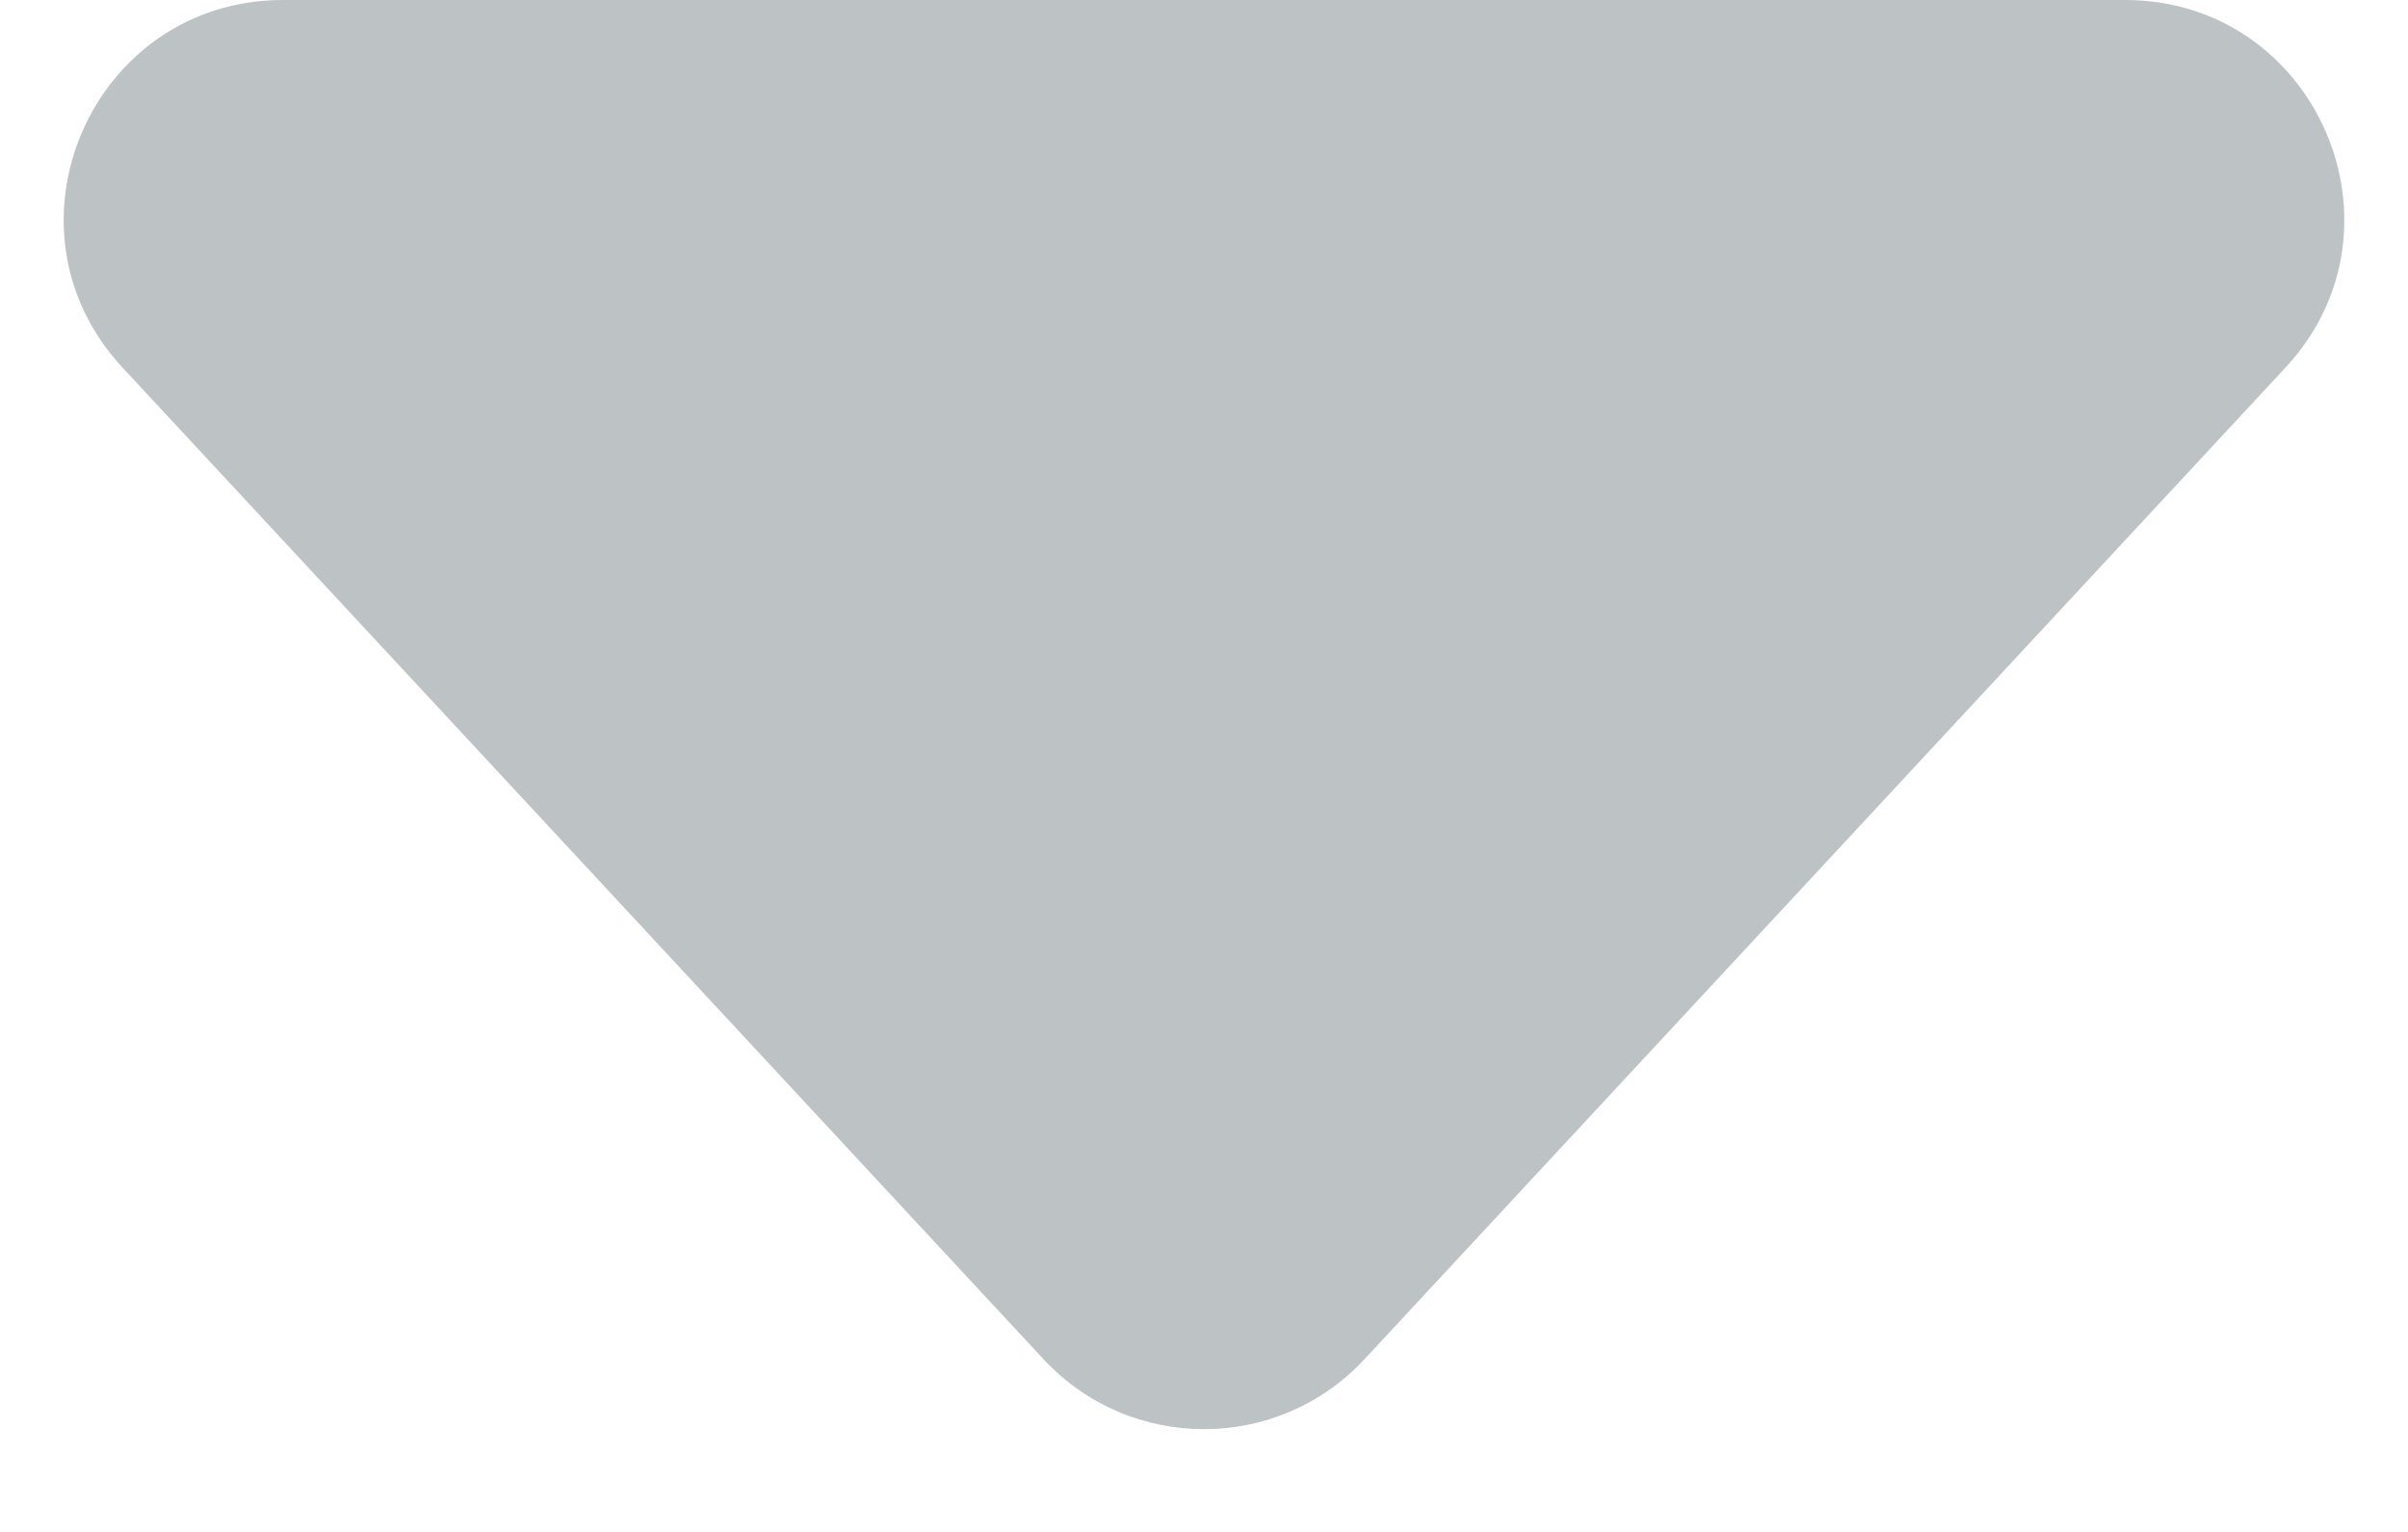
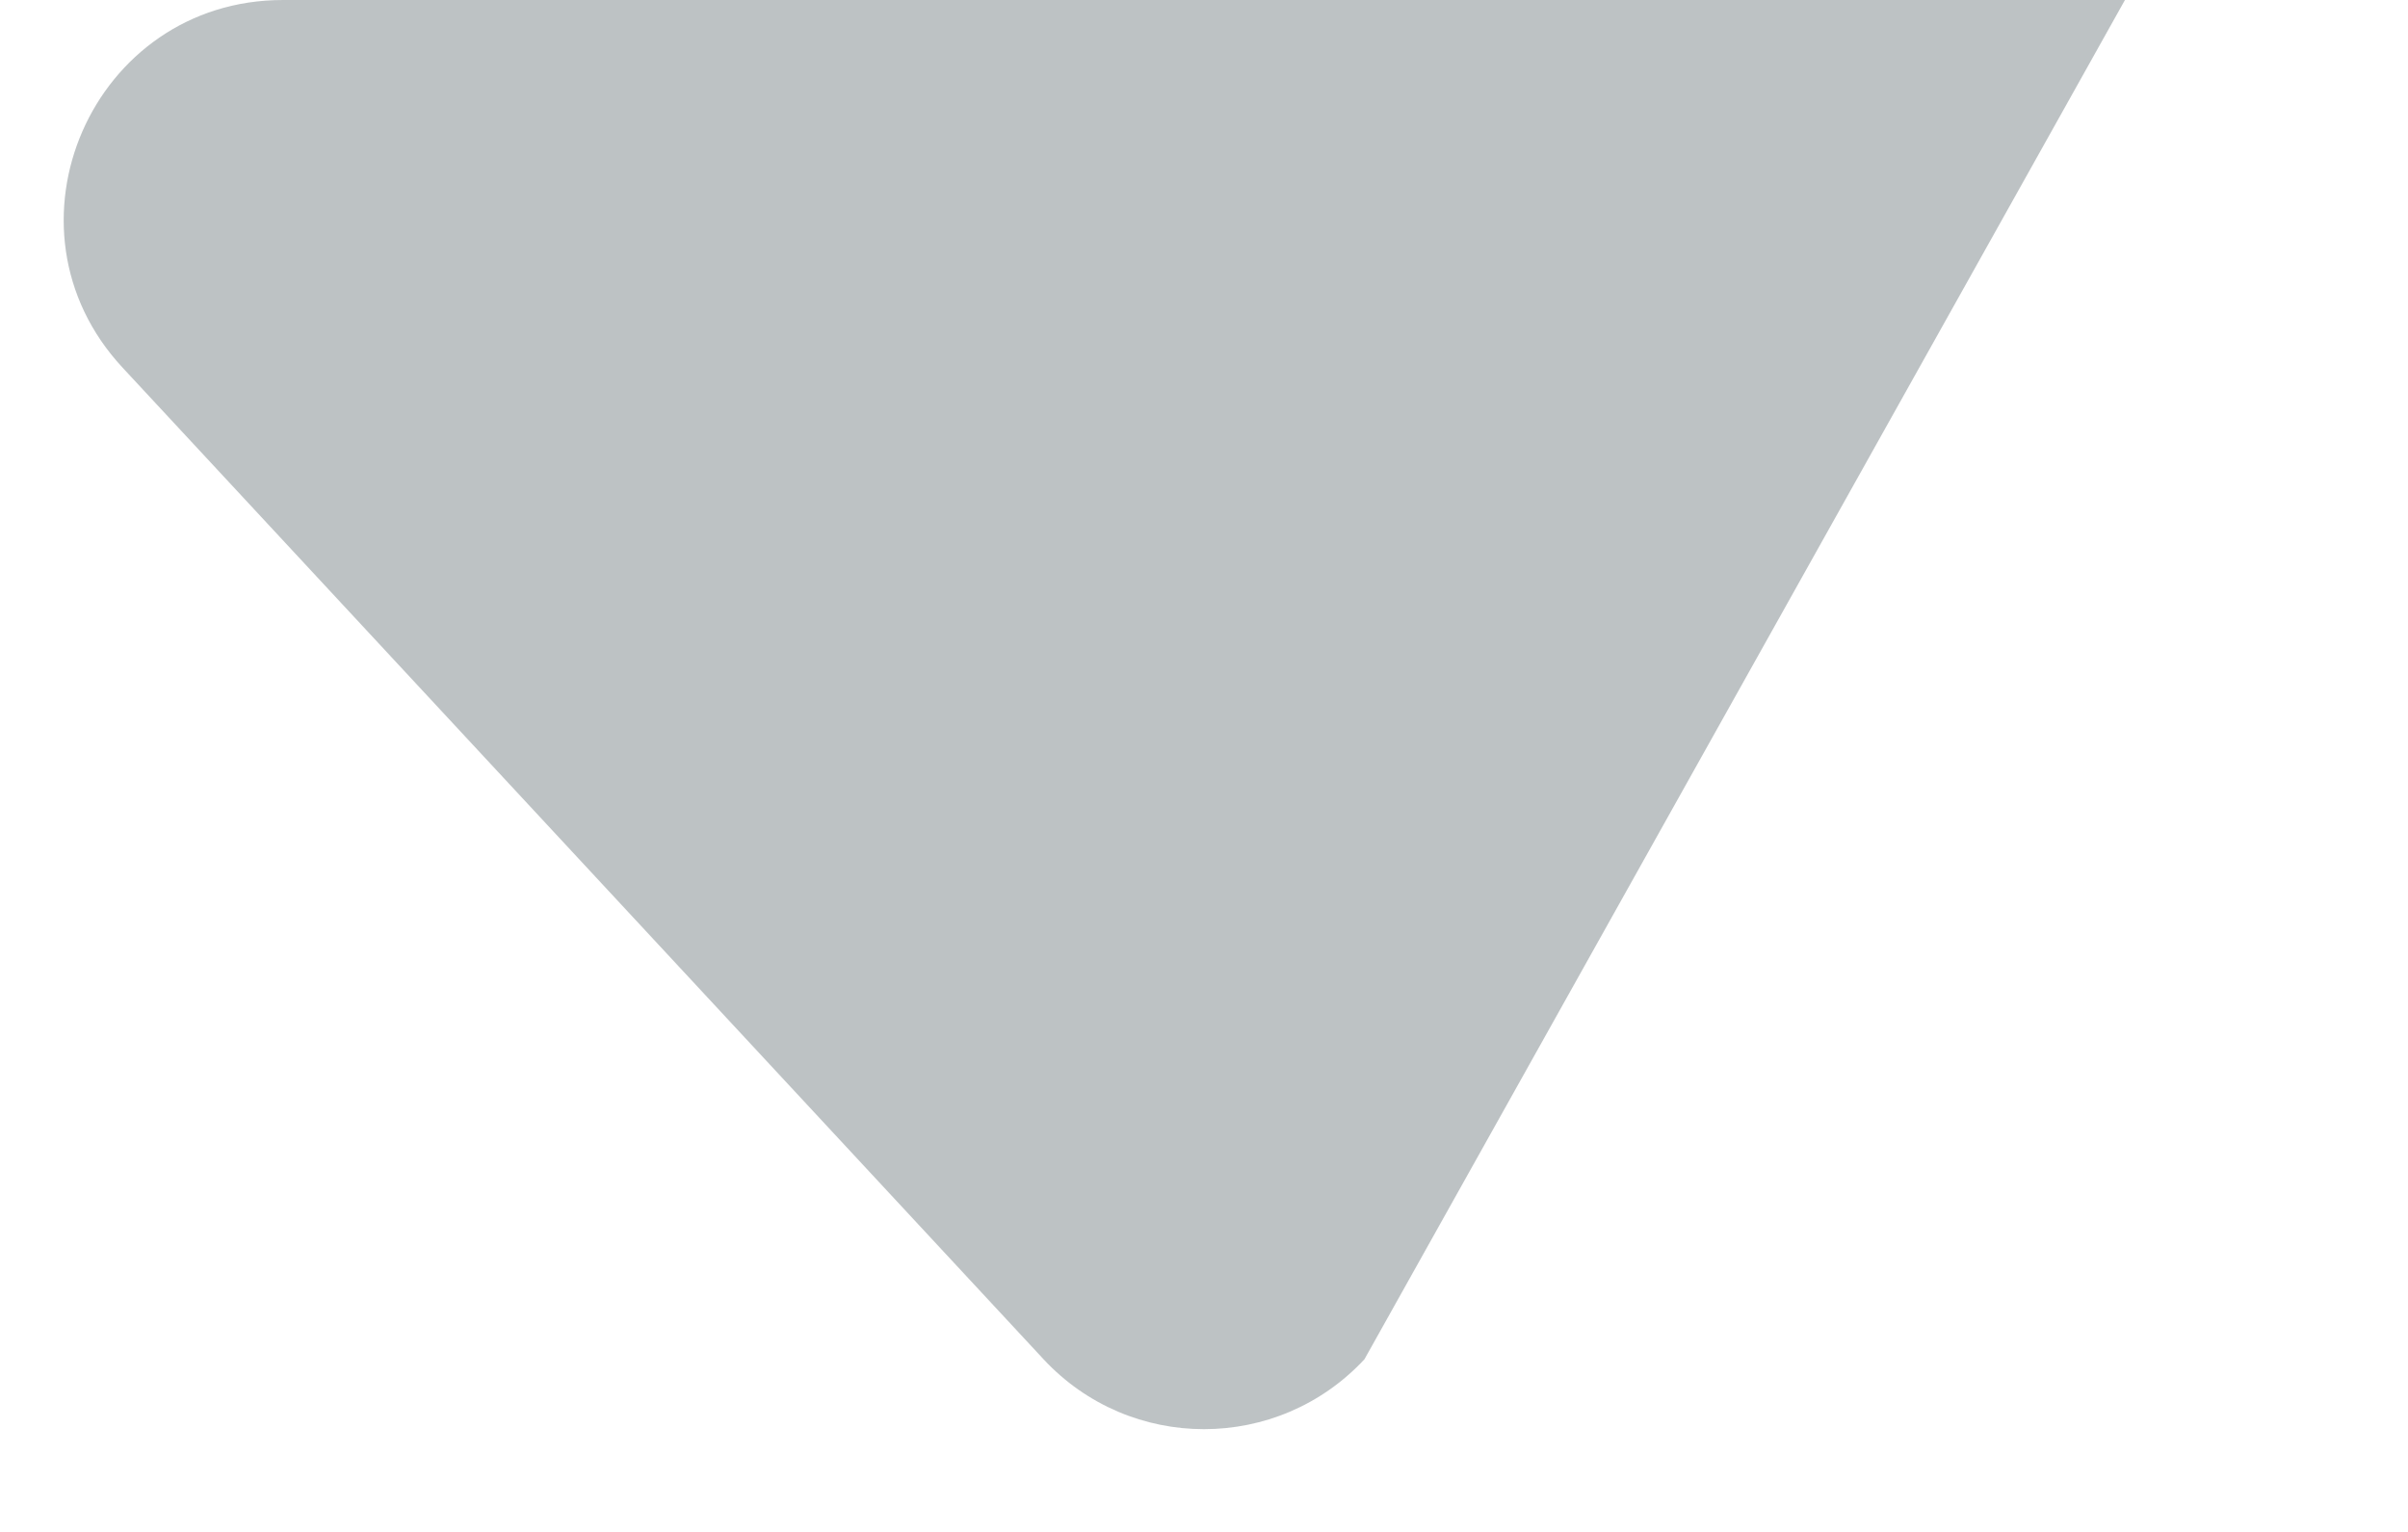
<svg xmlns="http://www.w3.org/2000/svg" width="11" height="7" viewBox="0 0 11 7" fill="none">
-   <path opacity="0.5" d="M6.233 6.211C5.837 6.637 5.163 6.637 4.767 6.211L0.56 1.68C-0.034 1.041 0.42 -4.67582e-07 1.293 -4.05683e-07L9.707 1.90751e-07C10.58 2.52649e-07 11.034 1.041 10.44 1.68L6.233 6.211Z" fill="#7C868A" />
+   <path opacity="0.5" d="M6.233 6.211C5.837 6.637 5.163 6.637 4.767 6.211L0.56 1.68C-0.034 1.041 0.42 -4.67582e-07 1.293 -4.05683e-07L9.707 1.90751e-07L6.233 6.211Z" fill="#7C868A" />
</svg>